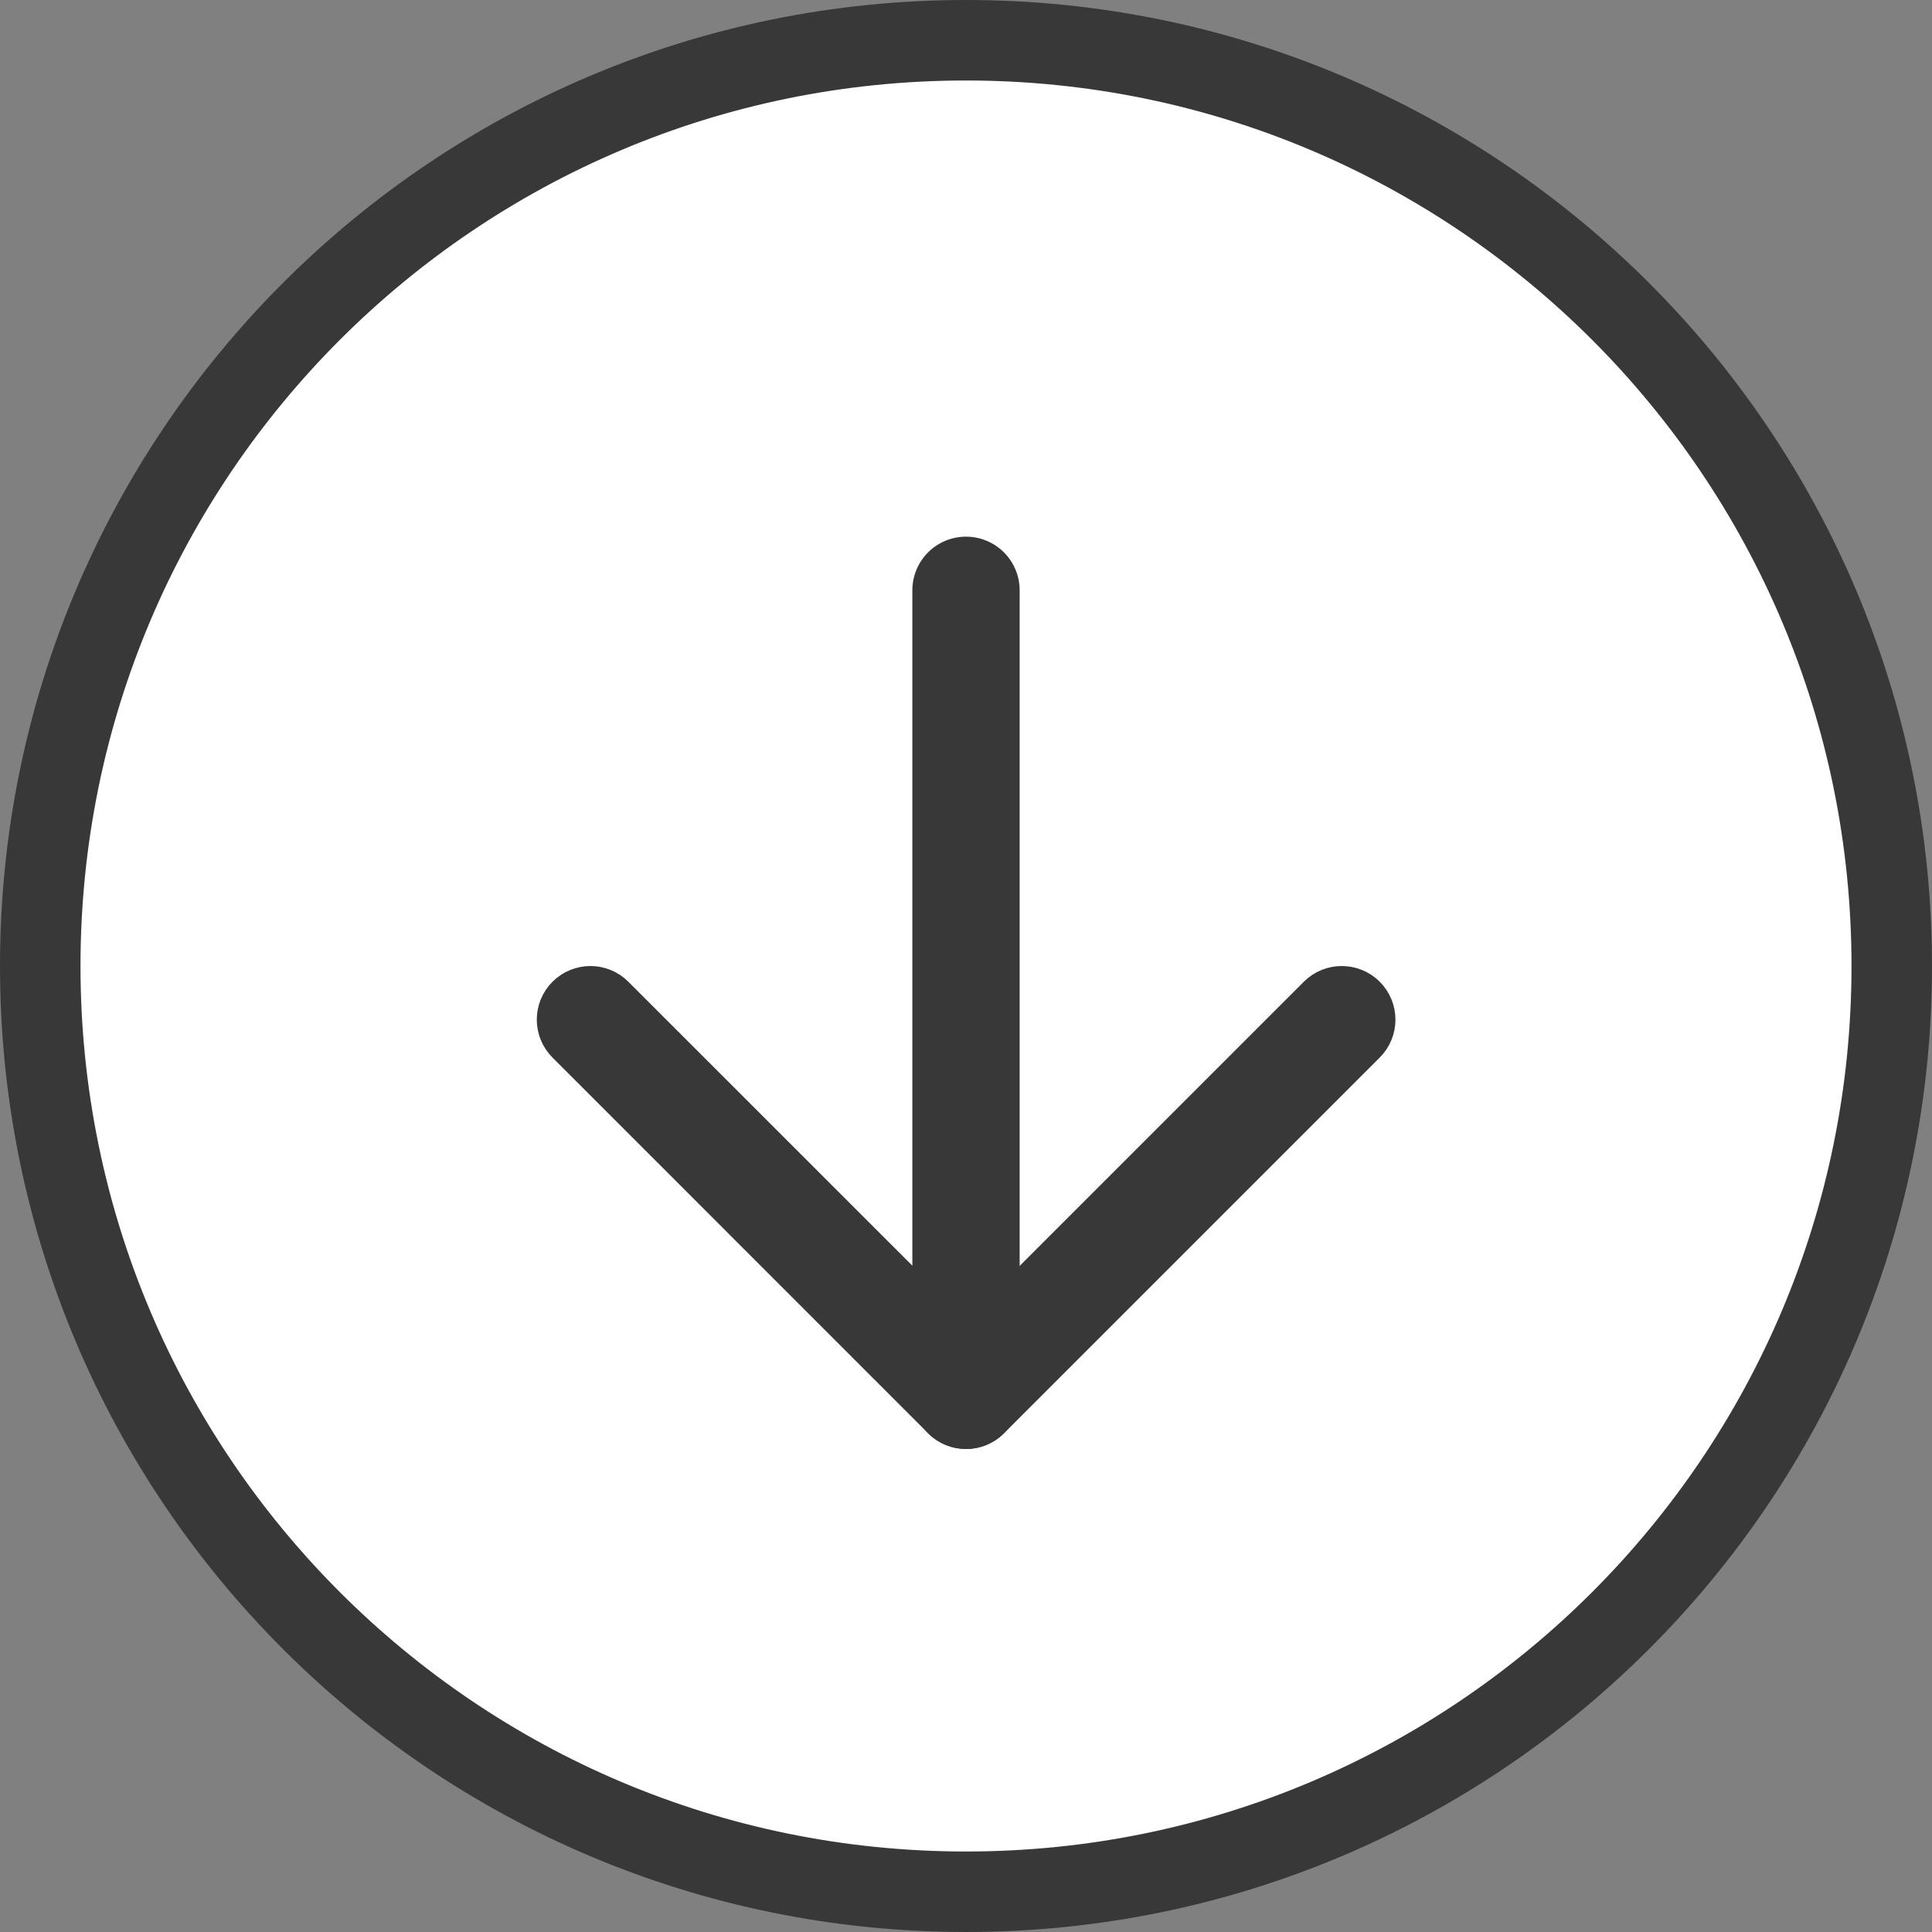
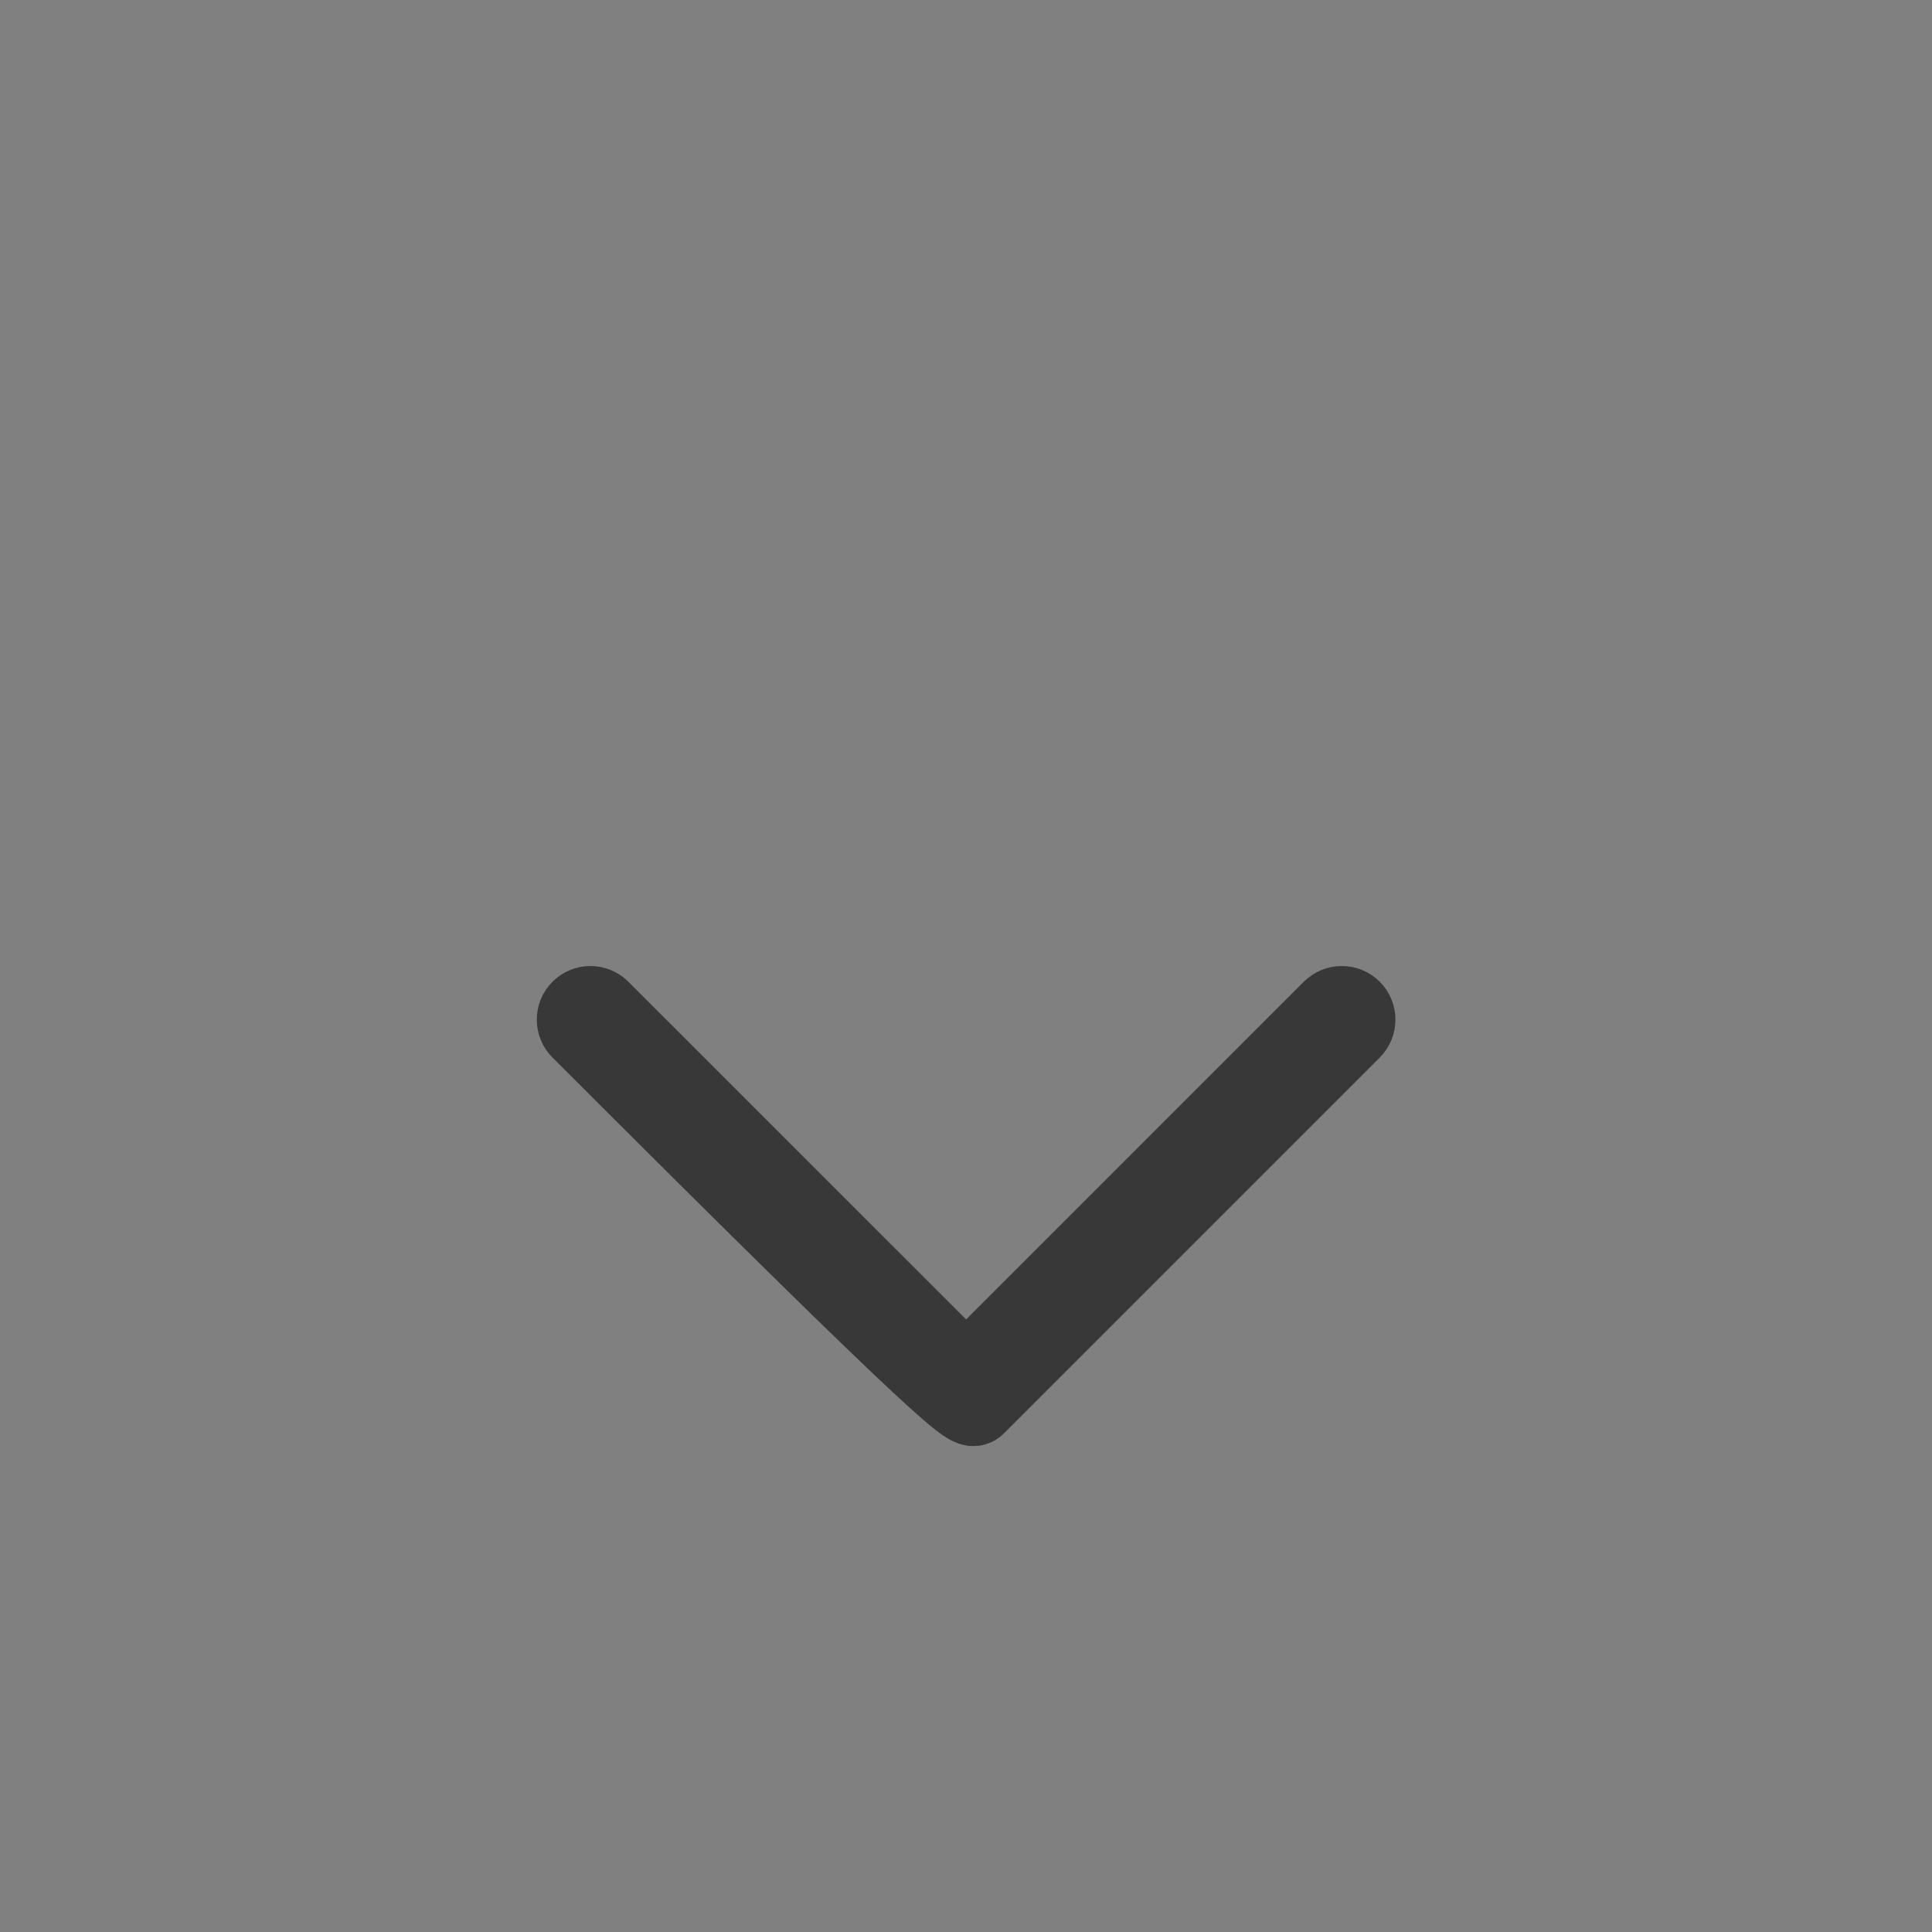
<svg xmlns="http://www.w3.org/2000/svg" width="24" height="24" viewBox="0 0 24 24" fill="none">
  <rect x="0" y="0" width="24" height="24" fill="#808080" stroke="none" />
  <g clip-path="url(#clip0_388_979)">
-     <path d="M0.5 12C0.5 18.351 5.649 23.5 12 23.5C18.351 23.5 23.5 18.351 23.5 12C23.5 5.649 18.351 0.5 12 0.5C5.649 0.5 0.5 5.649 0.5 12Z" fill="white" stroke="#383838" />
-     <path d="M12.355 16.744L12.001 17.098L11.648 16.744L7.452 12.549C7.387 12.484 7.282 12.484 7.217 12.549C7.152 12.614 7.152 12.719 7.217 12.784L11.883 17.451C11.948 17.516 12.054 17.516 12.119 17.451L16.786 12.784C16.851 12.719 16.851 12.614 16.786 12.549C16.721 12.484 16.615 12.484 16.55 12.549L12.355 16.744Z" fill="#383838" stroke="#383838" />
-     <path d="M12 17.333V7.333" stroke="#383838" stroke-width="1.333" stroke-linecap="round" />
+     <path d="M12.355 16.744L12.001 17.098L11.648 16.744L7.452 12.549C7.387 12.484 7.282 12.484 7.217 12.549C7.152 12.614 7.152 12.719 7.217 12.784C11.948 17.516 12.054 17.516 12.119 17.451L16.786 12.784C16.851 12.719 16.851 12.614 16.786 12.549C16.721 12.484 16.615 12.484 16.55 12.549L12.355 16.744Z" fill="#383838" stroke="#383838" />
  </g>
  <defs>
    <clipPath id="clip0_388_979">
      <rect width="24" height="24" fill="white" />
    </clipPath>
  </defs>
</svg>